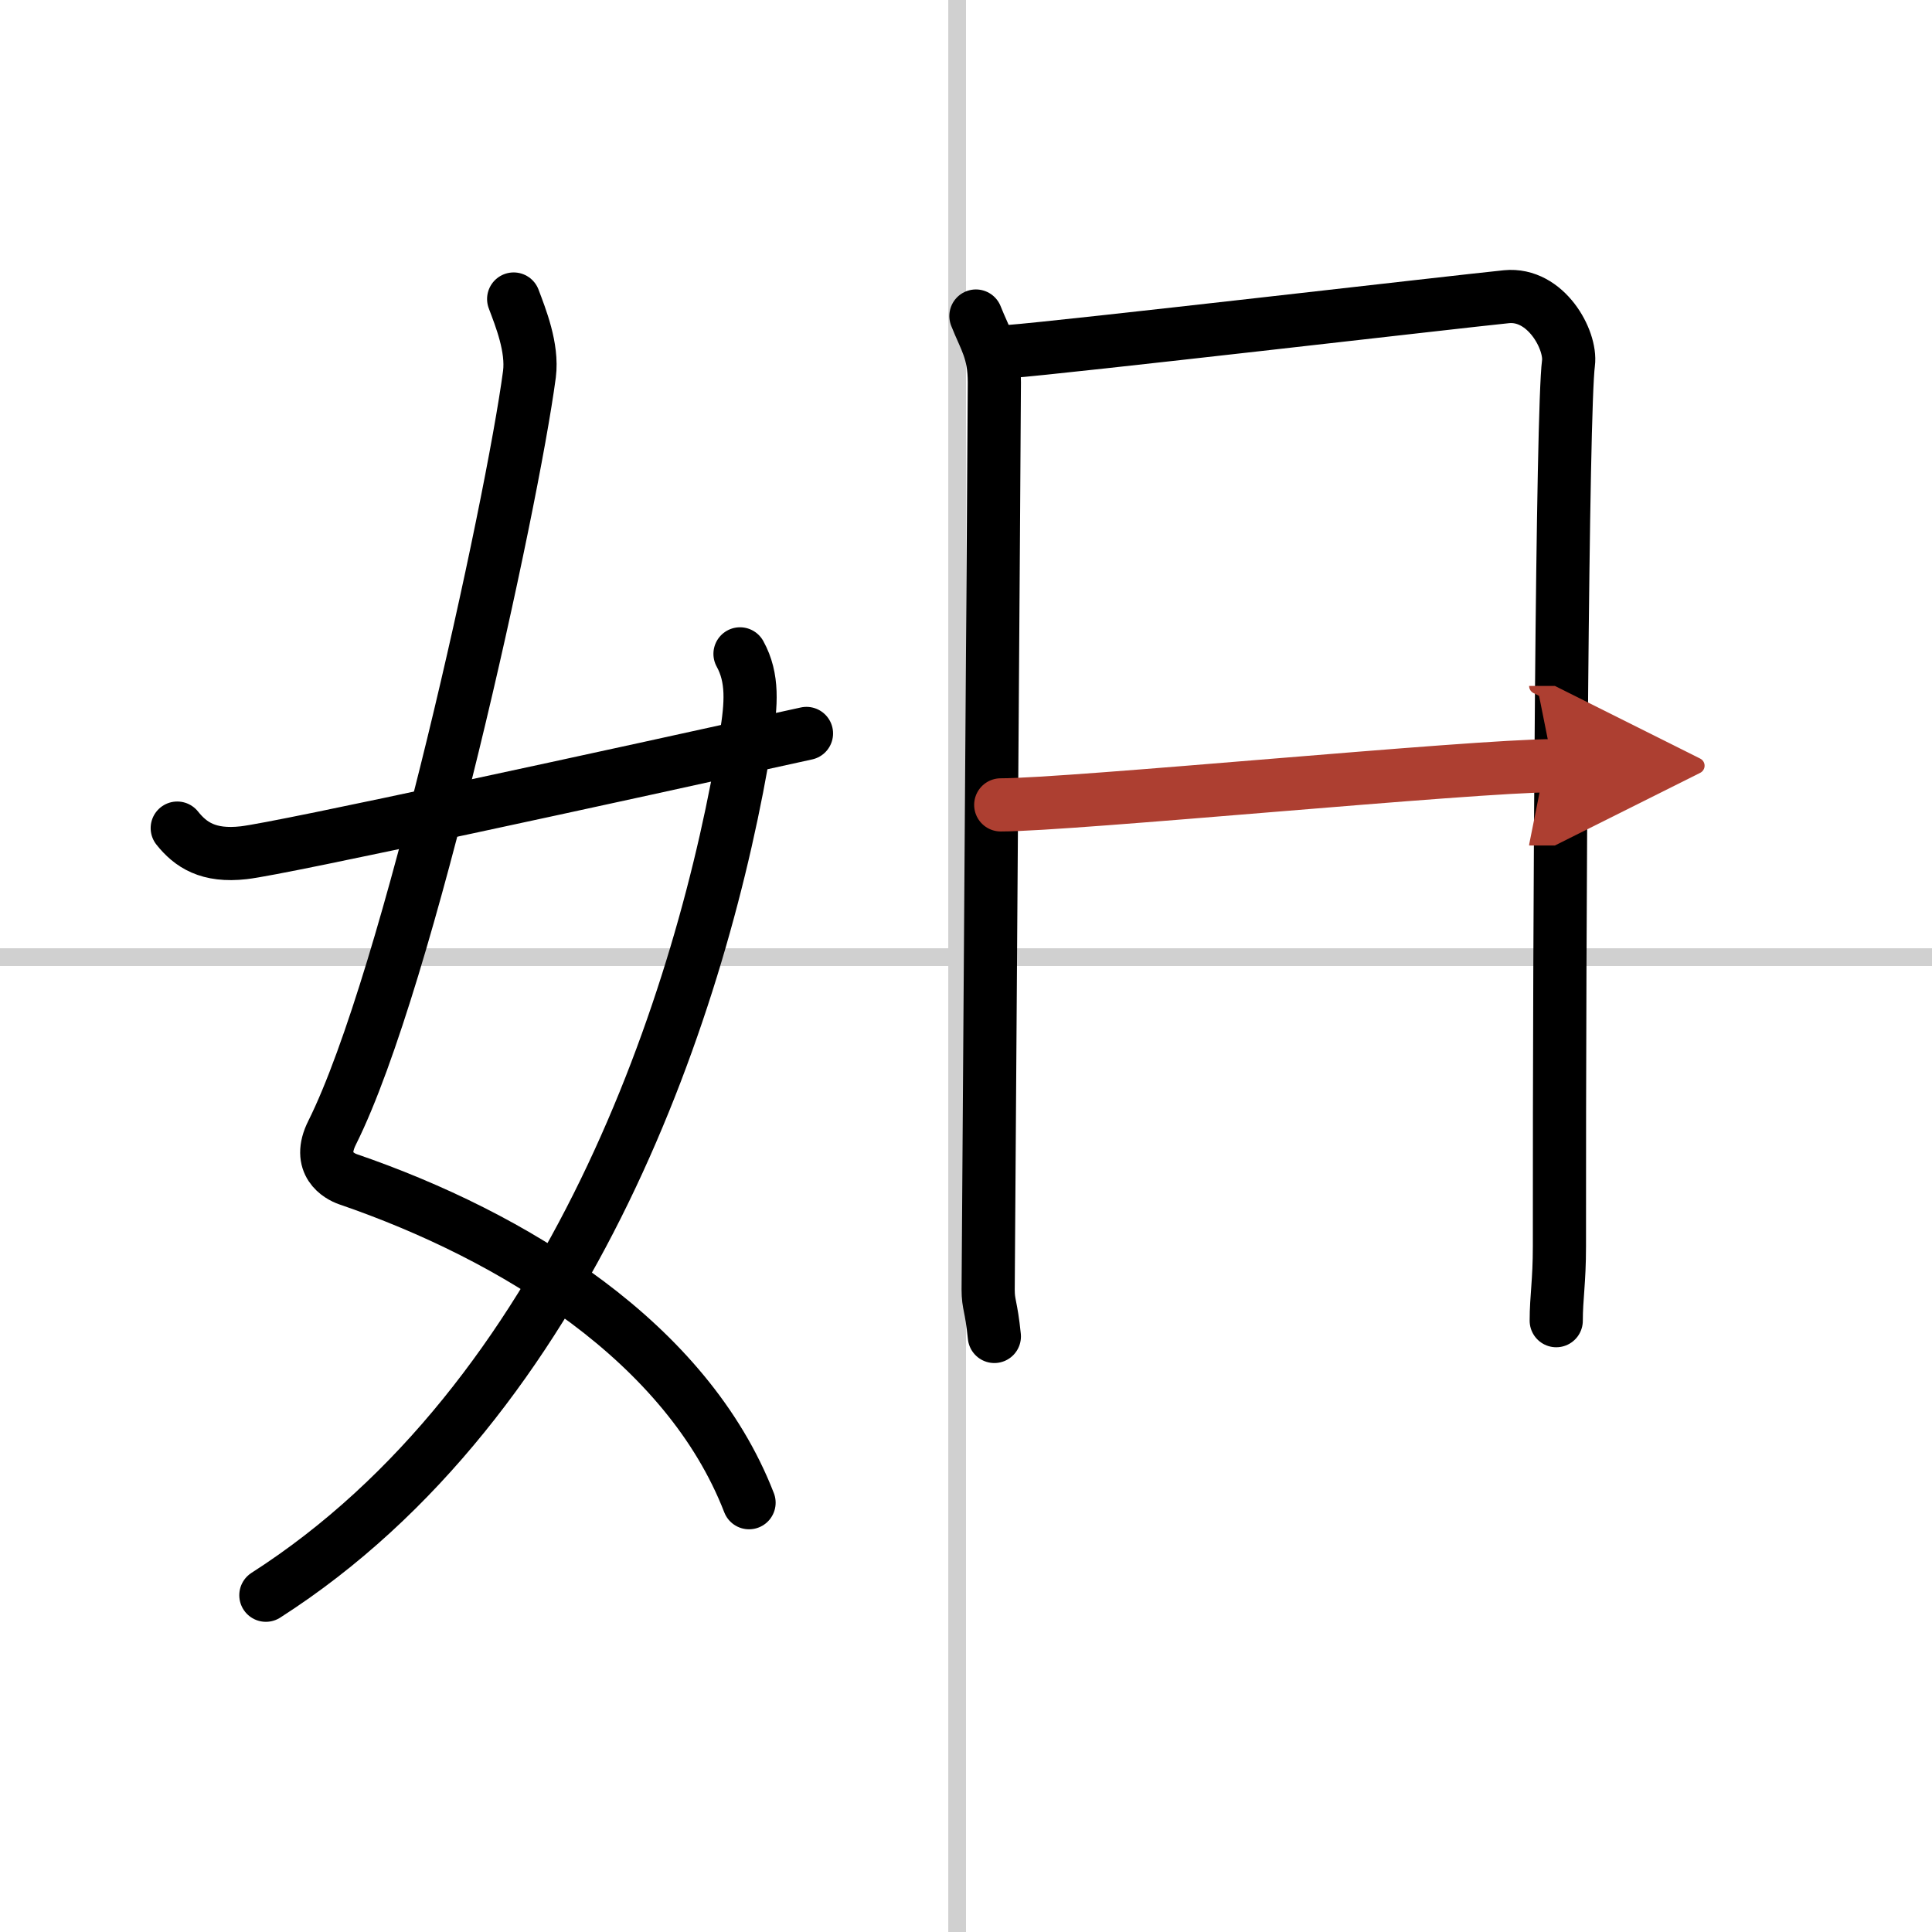
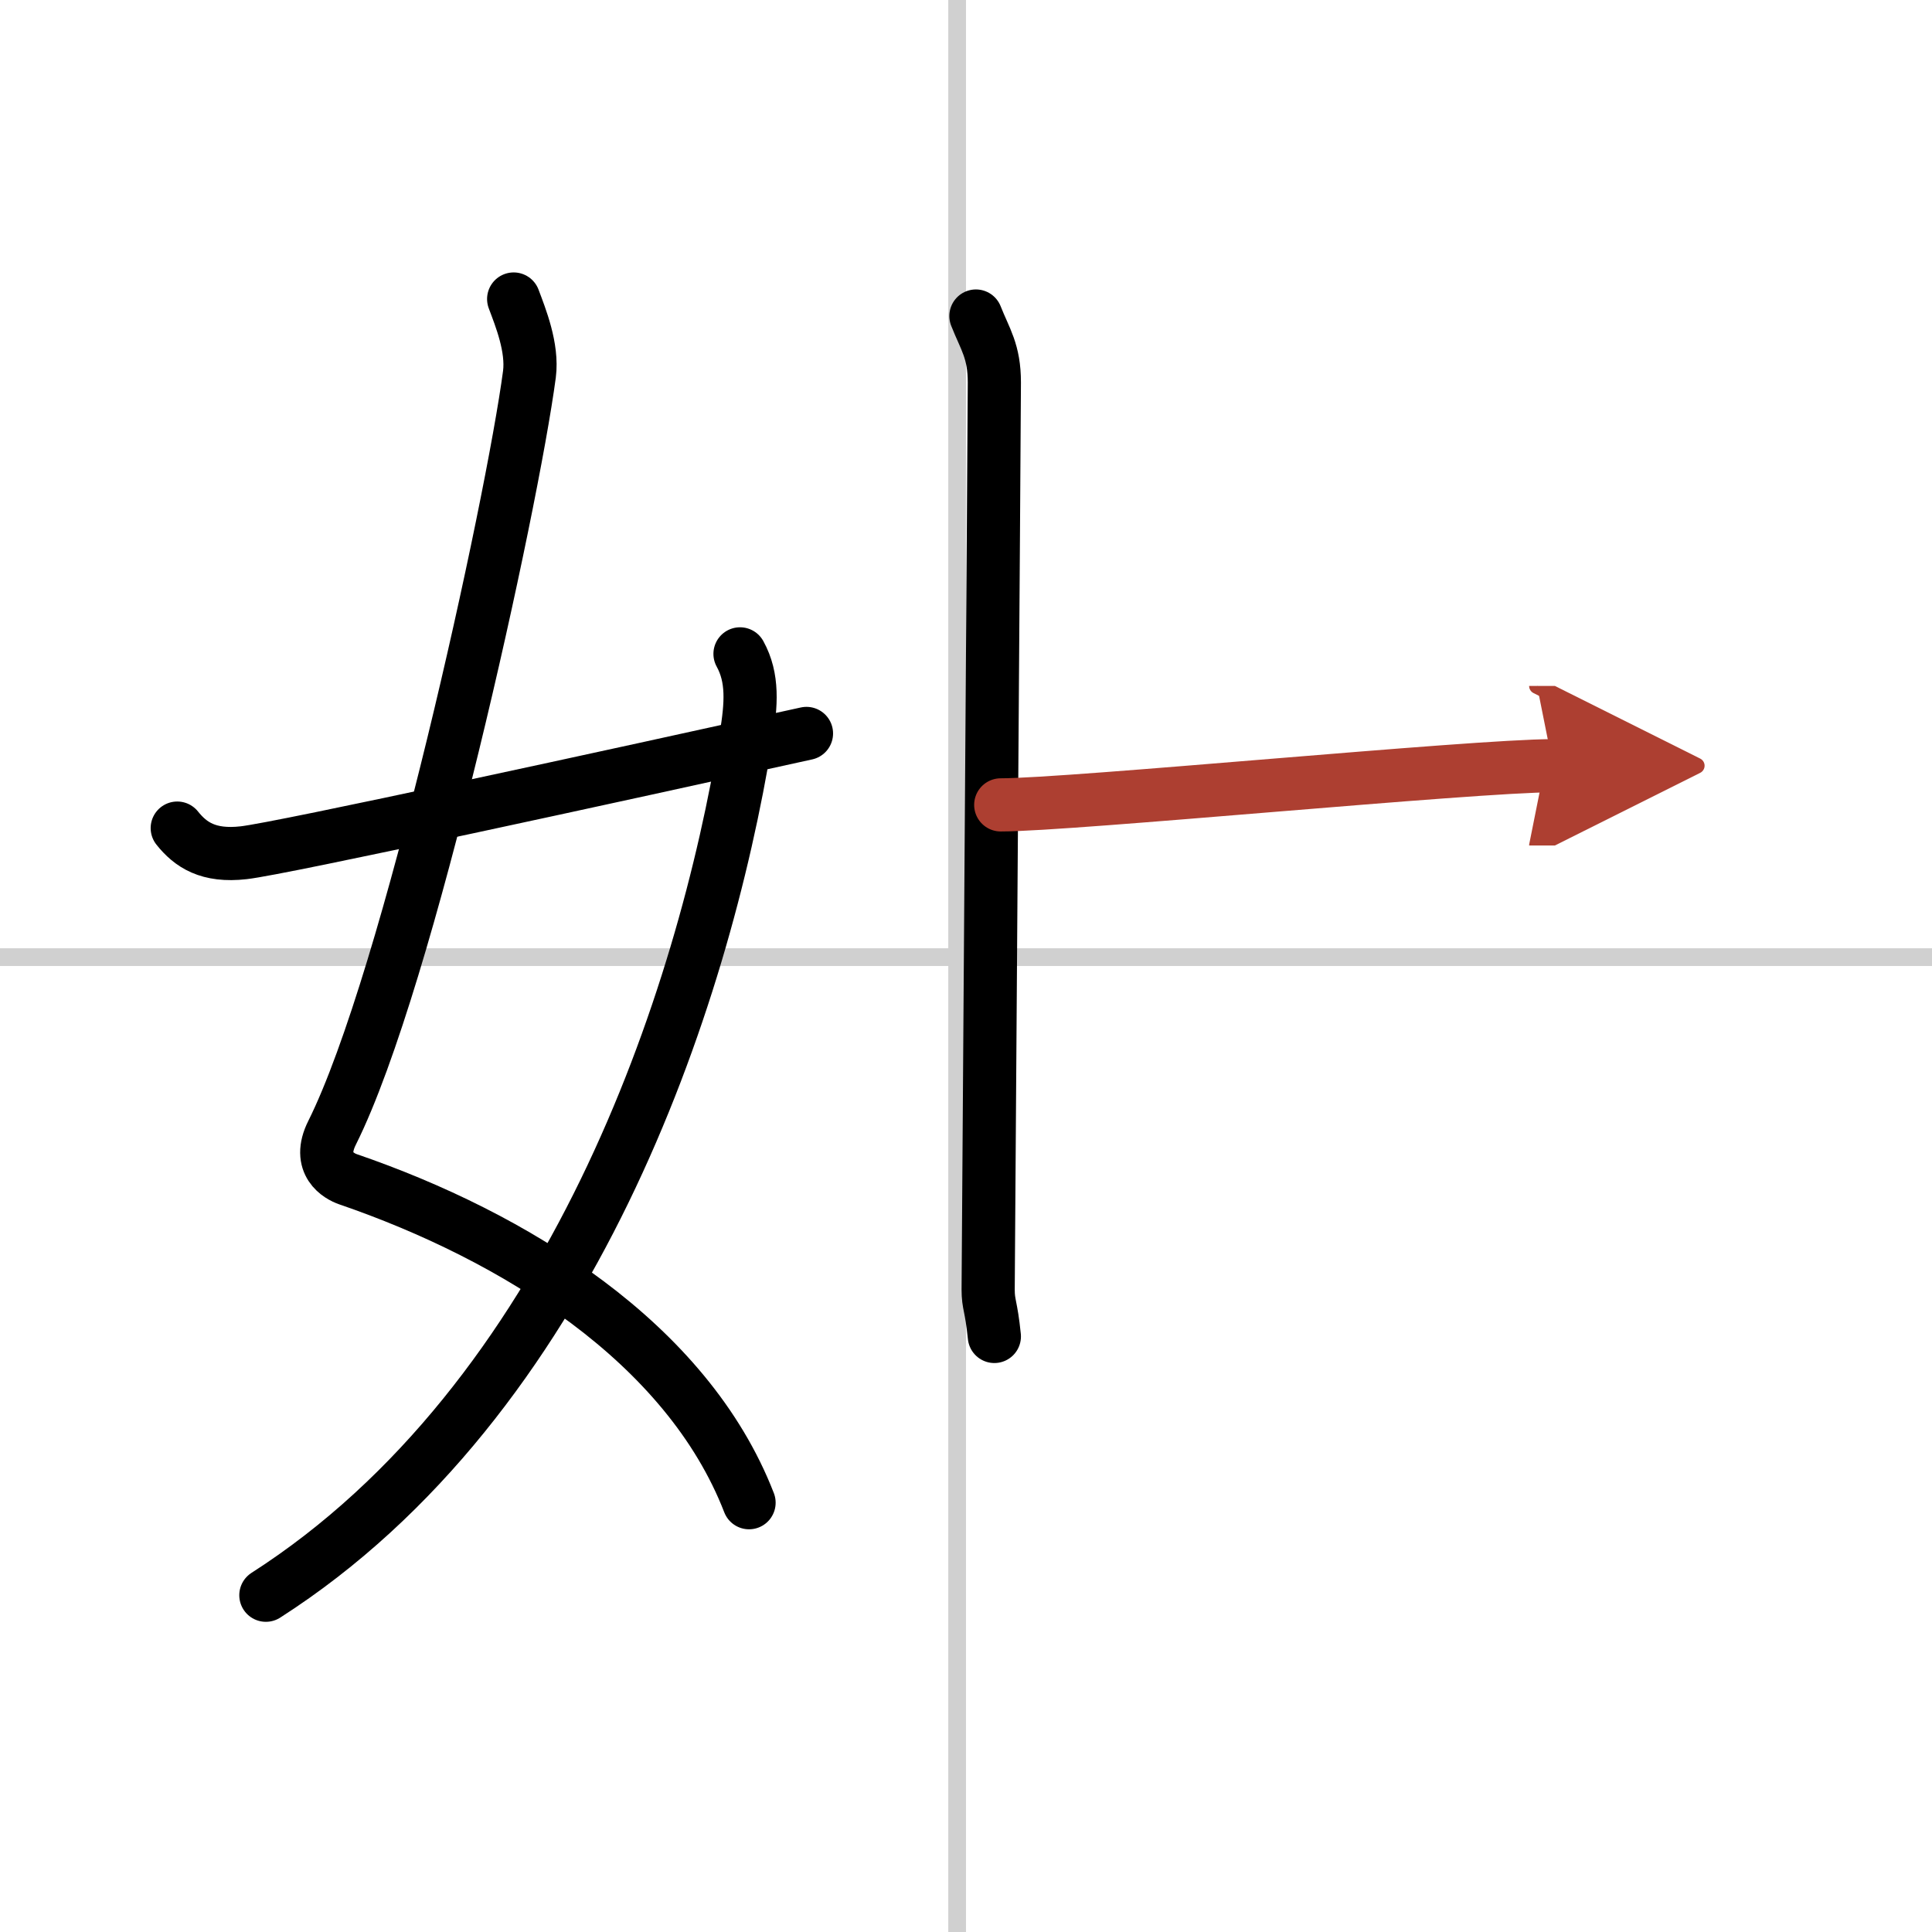
<svg xmlns="http://www.w3.org/2000/svg" width="400" height="400" viewBox="0 0 109 109">
  <defs>
    <marker id="a" markerWidth="4" orient="auto" refX="1" refY="5" viewBox="0 0 10 10">
      <polyline points="0 0 10 5 0 10 1 5" fill="#ad3f31" stroke="#ad3f31" />
    </marker>
  </defs>
  <g fill="none" stroke="#000" stroke-linecap="round" stroke-linejoin="round" stroke-width="3">
-     <rect width="100%" height="100%" fill="#fff" stroke="#fff" />
    <line x1="54" x2="54" y2="109" stroke="#d0d0d0" stroke-width="1" />
    <line x2="109" y1="54" y2="54" stroke="#d0d0d0" stroke-width="1" />
    <path d="m28.98 16.87c0.39 1.04 1.08 2.74 0.89 4.24-0.98 7.39-6.82 34.16-11.13 42.79-0.89 1.77 0.4 2.46 0.89 2.63 9.38 3.22 19.13 9.22 22.63 18.25" />
    <path d="M41.75,36.89c0.75,1.36,0.64,2.84,0.34,4.68C39.68,56.41,32.23,78.96,15,90" />
    <path d="m10 46.72c0.75 0.94 1.75 1.62 3.75 1.39 2.15-0.24 21-4.36 31.75-6.73" />
    <path d="m55.06 17.83c0.52 1.32 1.04 1.98 1.04 3.75 0 1.76-0.35 50.29-0.35 51.17s0.17 0.88 0.35 2.65" />
-     <path d="m56.97 19.83c2.94-0.22 25.33-2.82 28.02-3.09 2.23-0.22 3.67 2.44 3.5 3.75-0.35 2.65-0.52 30.43-0.51 49.83 0 2-0.18 2.87-0.18 4.19" />
    <path d="m56.46 45.41c3.98 0 26.65-2.21 31.16-2.21" marker-end="url(#a)" stroke="#ad3f31" />
  </g>
</svg>